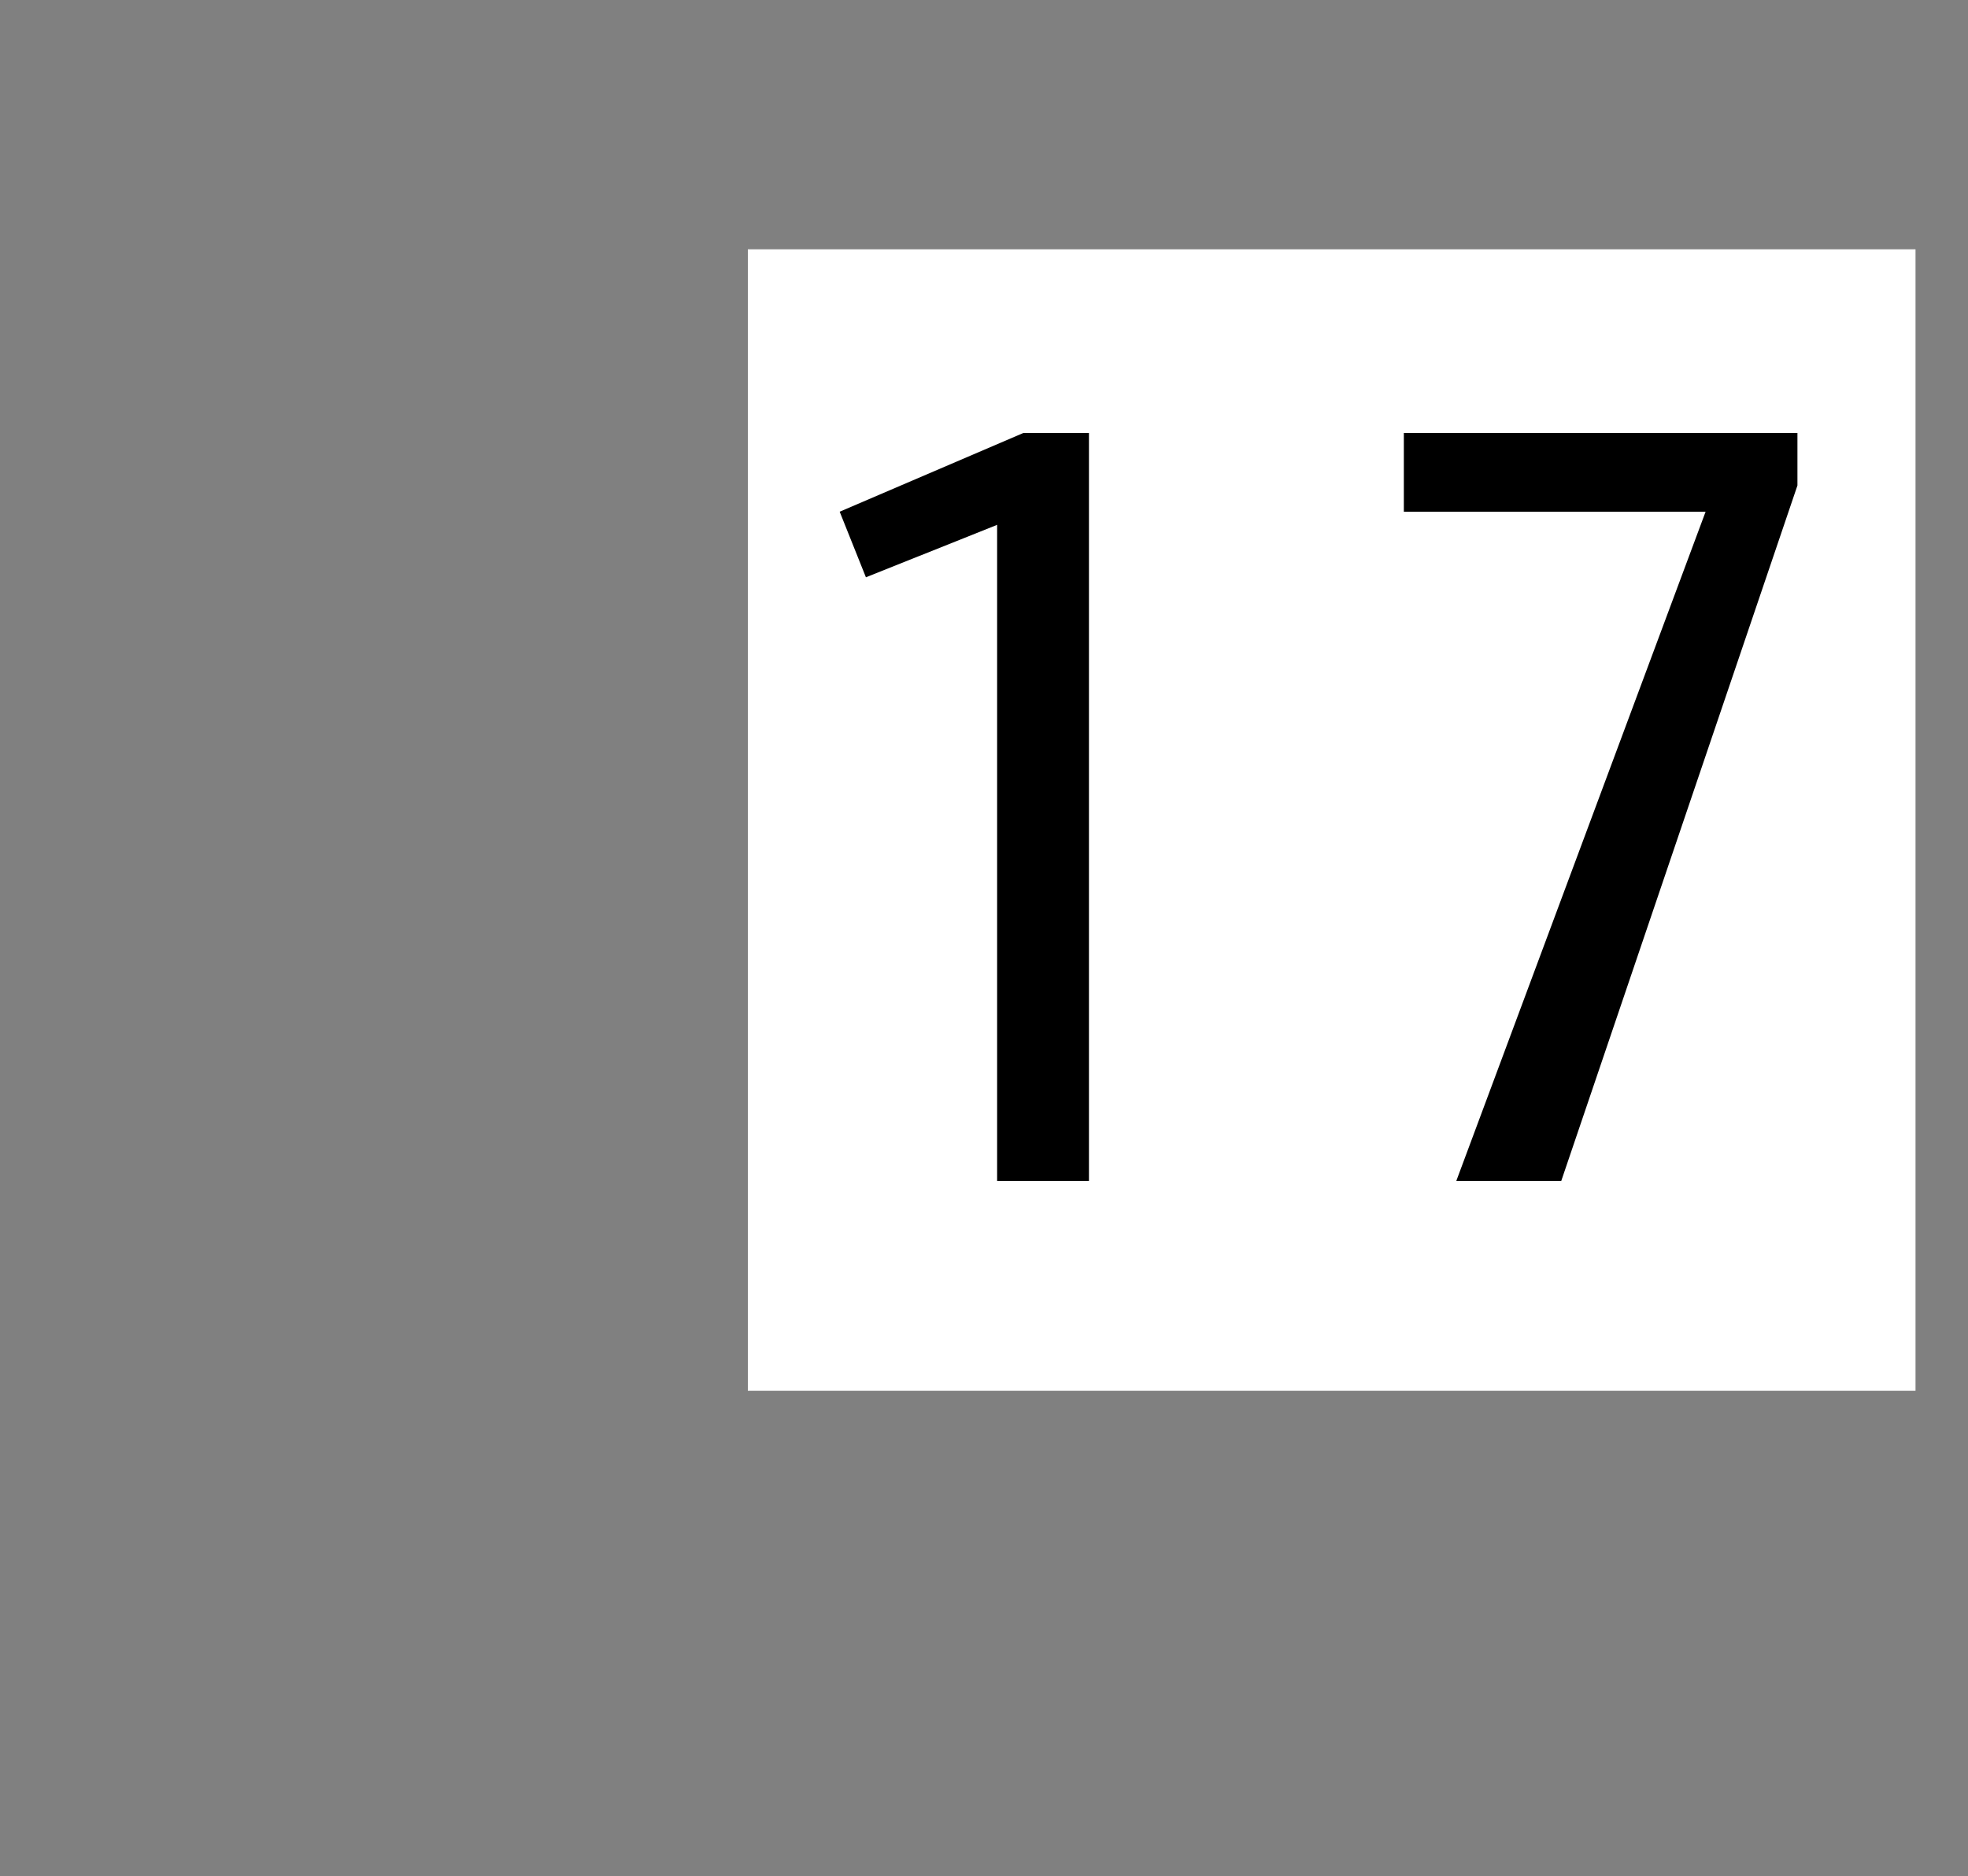
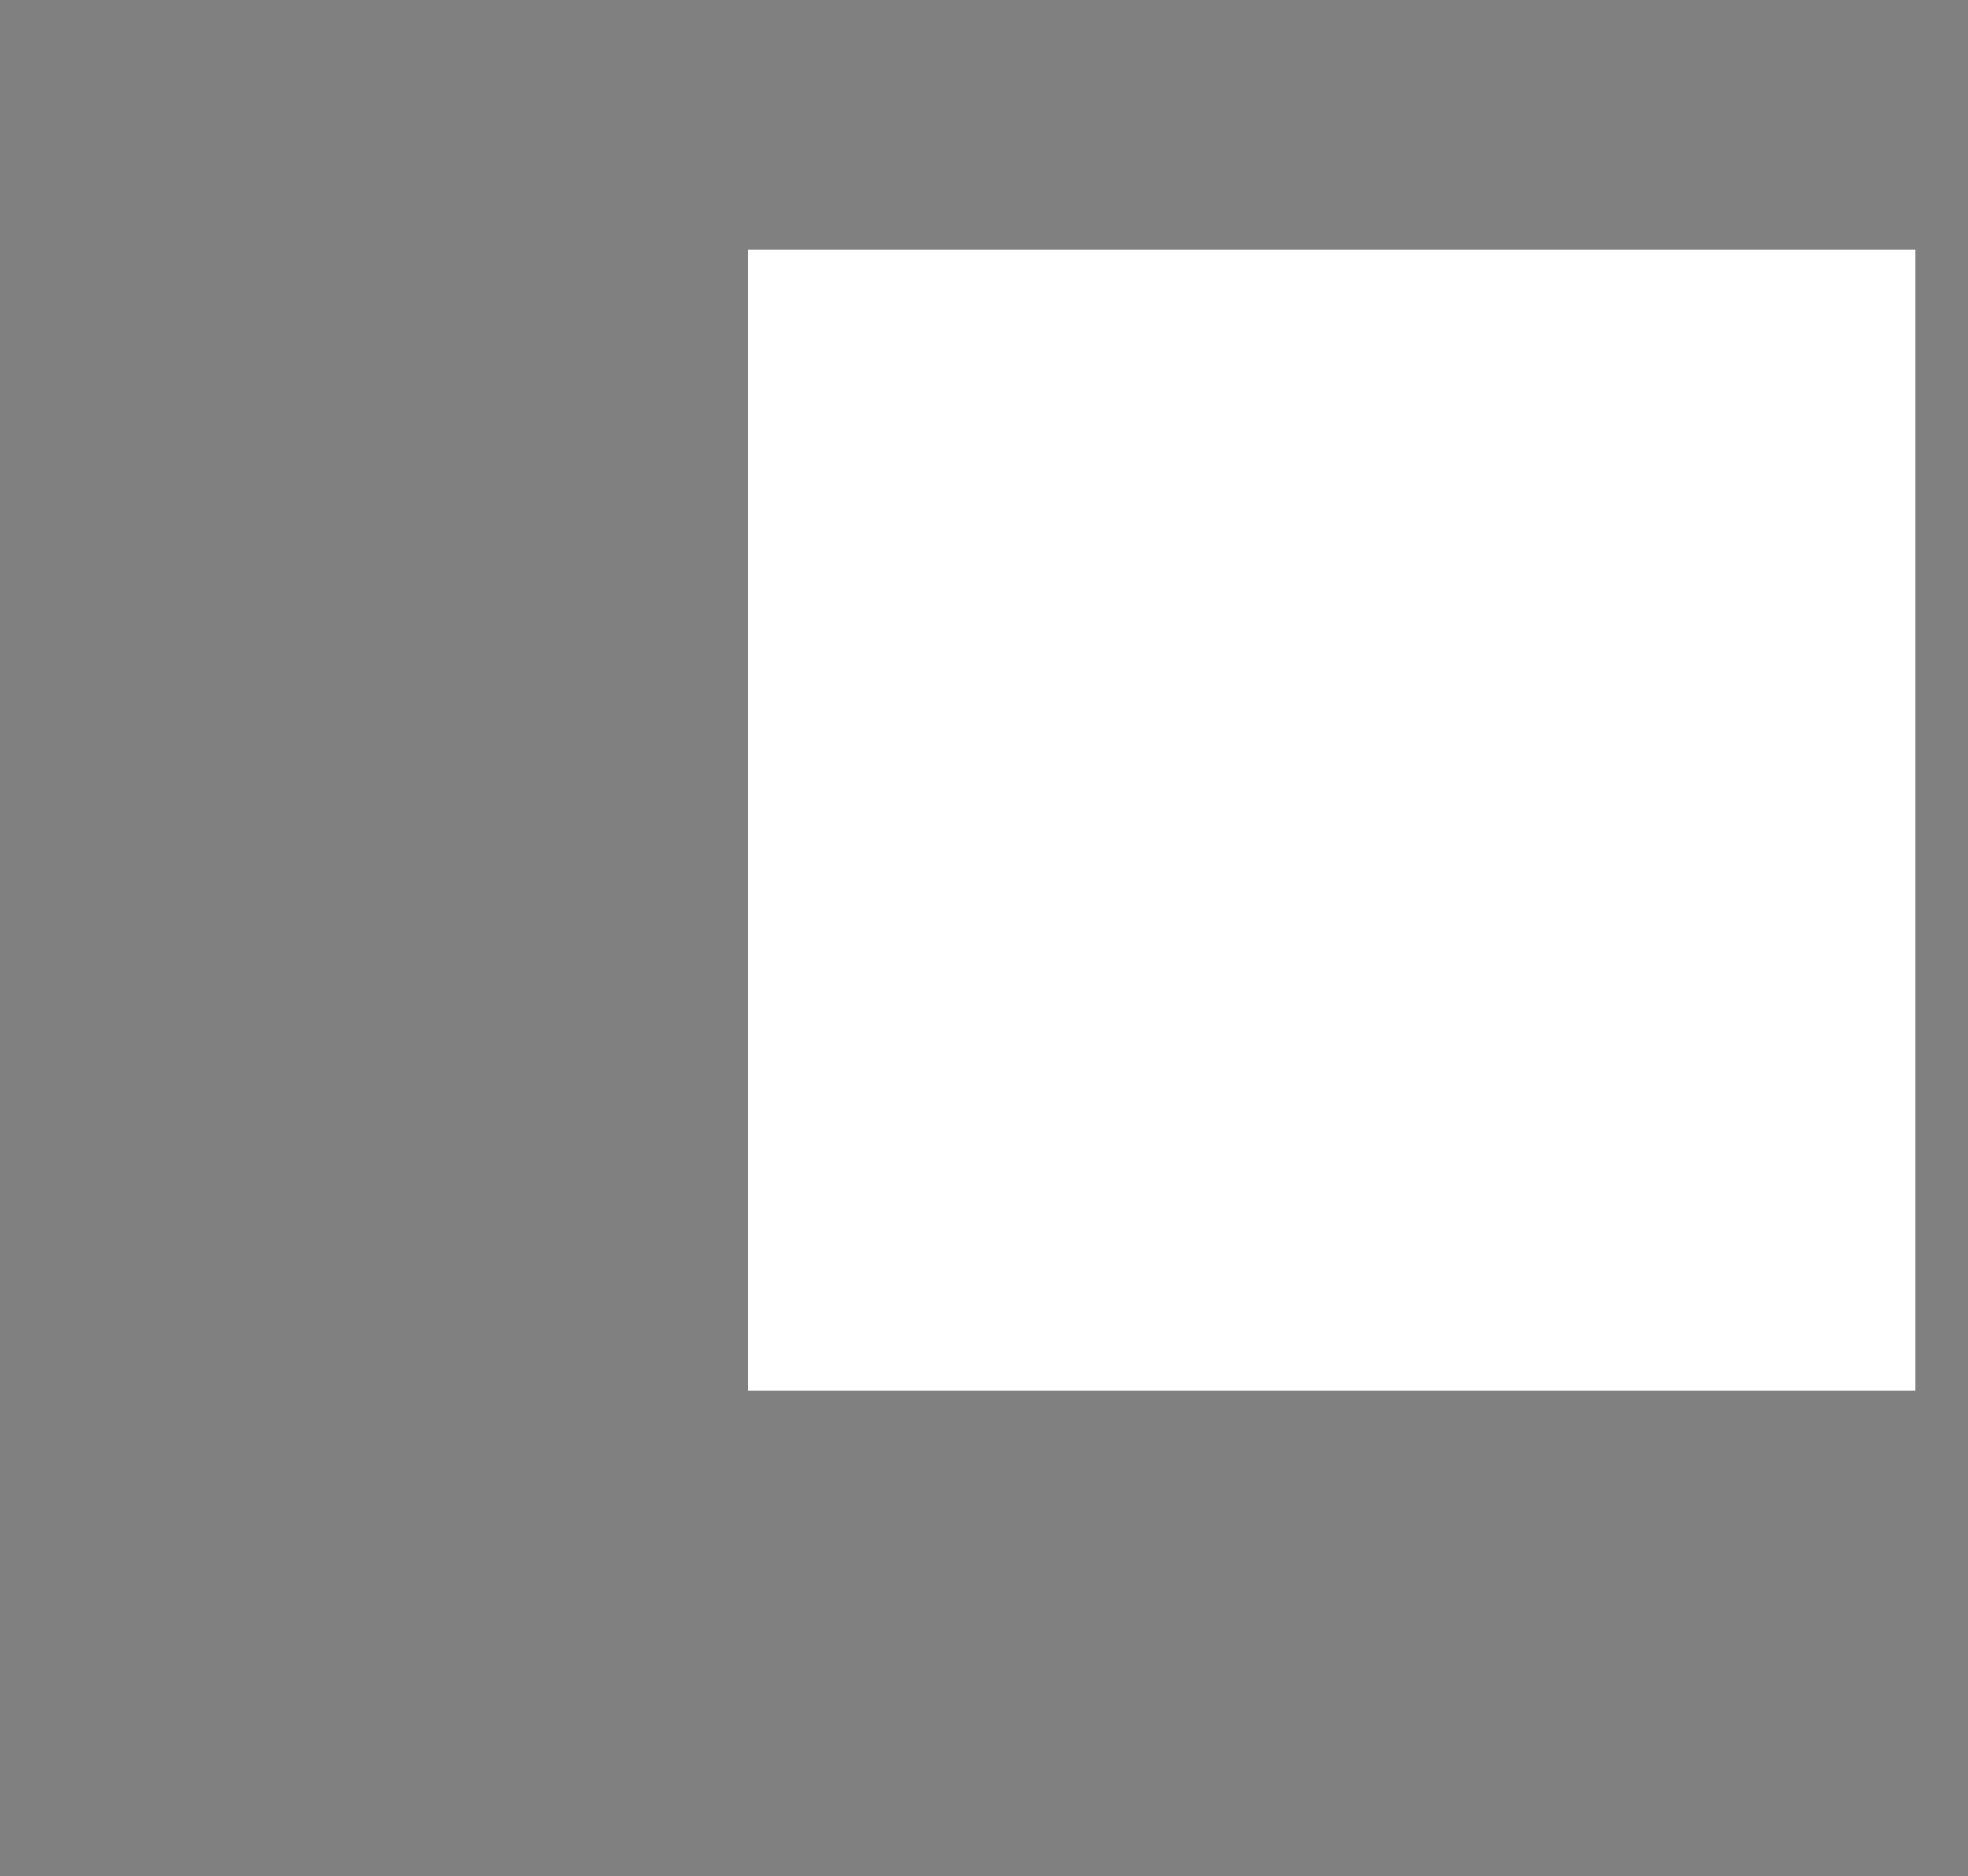
<svg xmlns="http://www.w3.org/2000/svg" version="1.1" width="15px" height="14.3px" viewBox="0 -3 15 14.3" style="top:-3px">
  <rect x="0" y="-3" width="15" height="14.3" fill="#808080" stroke="none" />
  <desc>17</desc>
  <defs />
  <g class="svg-paragraph-shading">
    <rect class="svg-paragraph-shade" x="5.7" y="-1.1" width="8.9" height="8.7" style="fill:#ffffff;" />
  </g>
  <g id="Polygon42252">
-     <path d="M 7.6 1 L 6.6 1.4 L 6.4 0.9 L 7.8 0.3 L 8.3 0.3 L 8.3 6 L 7.6 6 L 7.6 1 Z M 13 0.9 L 10.7 0.9 L 10.7 0.3 L 13.7 0.3 L 13.7 0.7 L 11.9 6 L 11.1 6 L 13 0.9 Z " stroke="none" fill="#000" />
-   </g>
+     </g>
</svg>